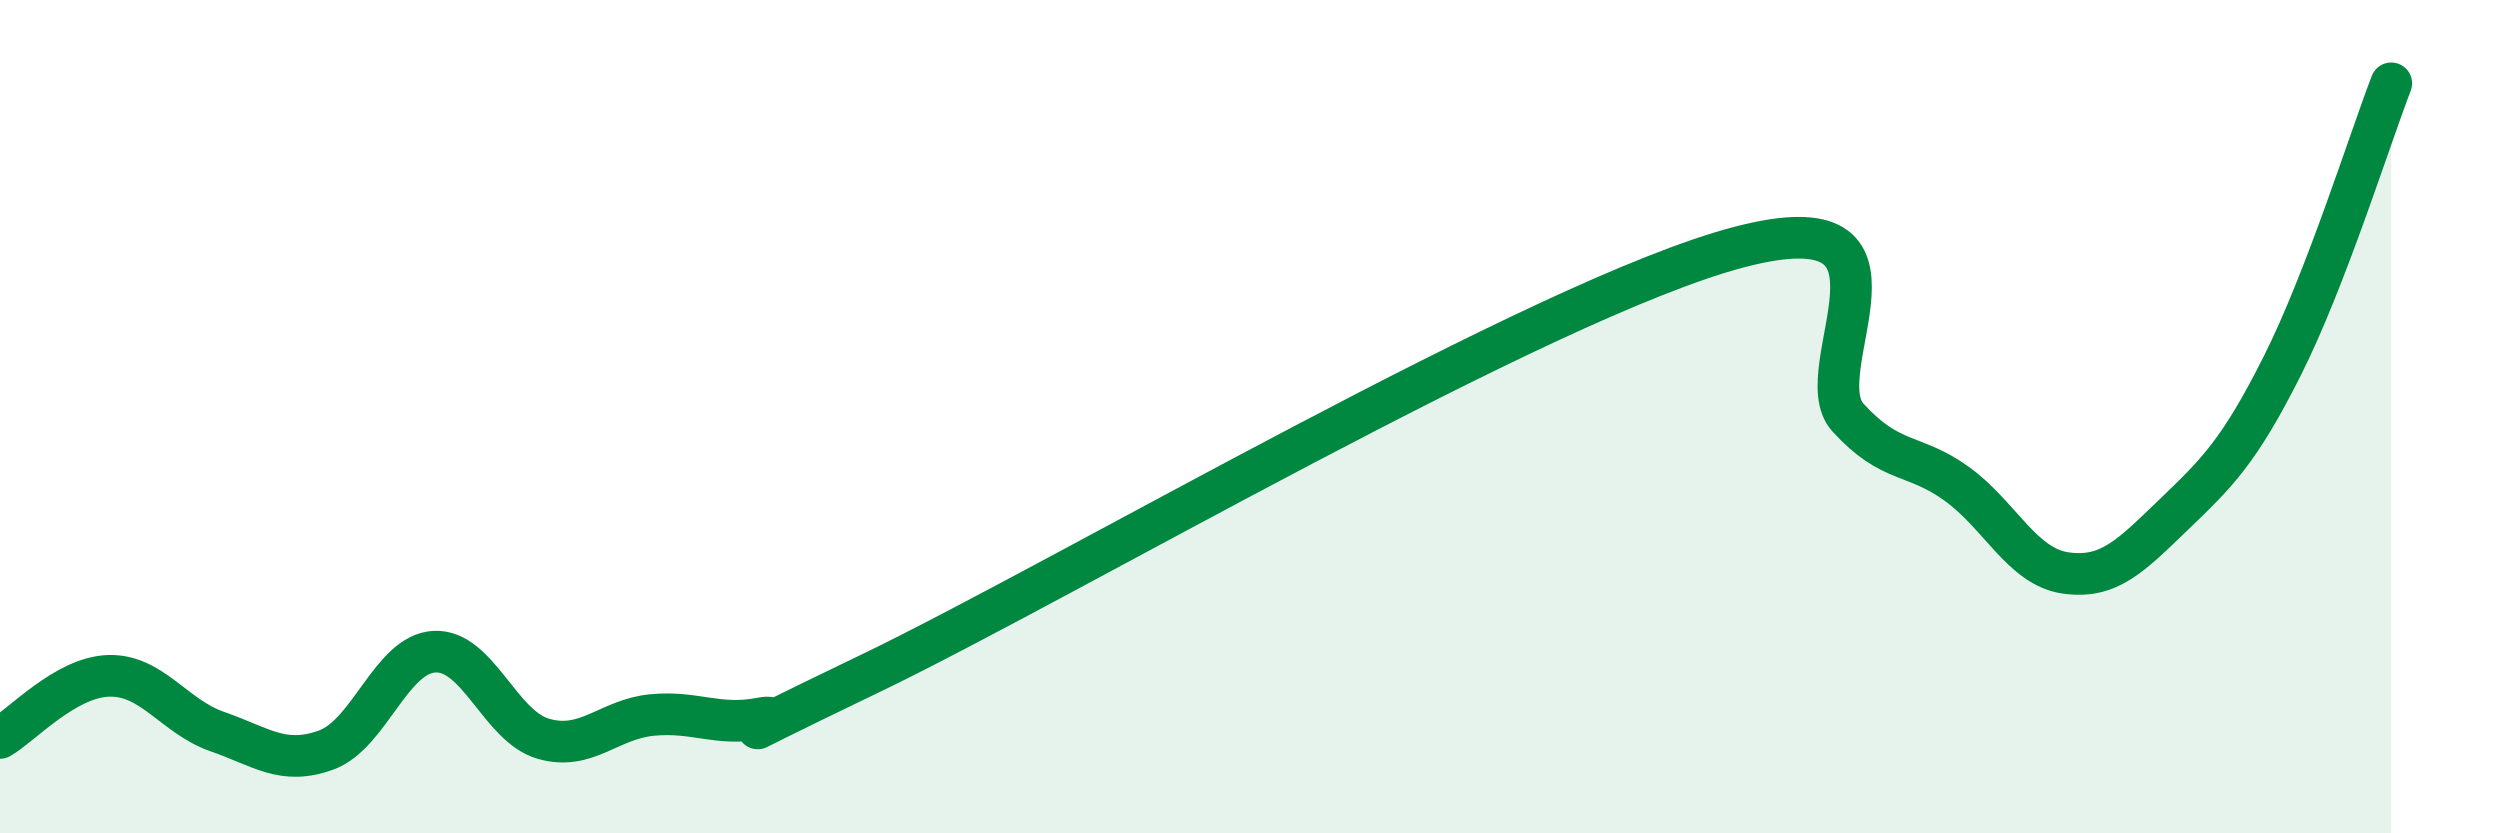
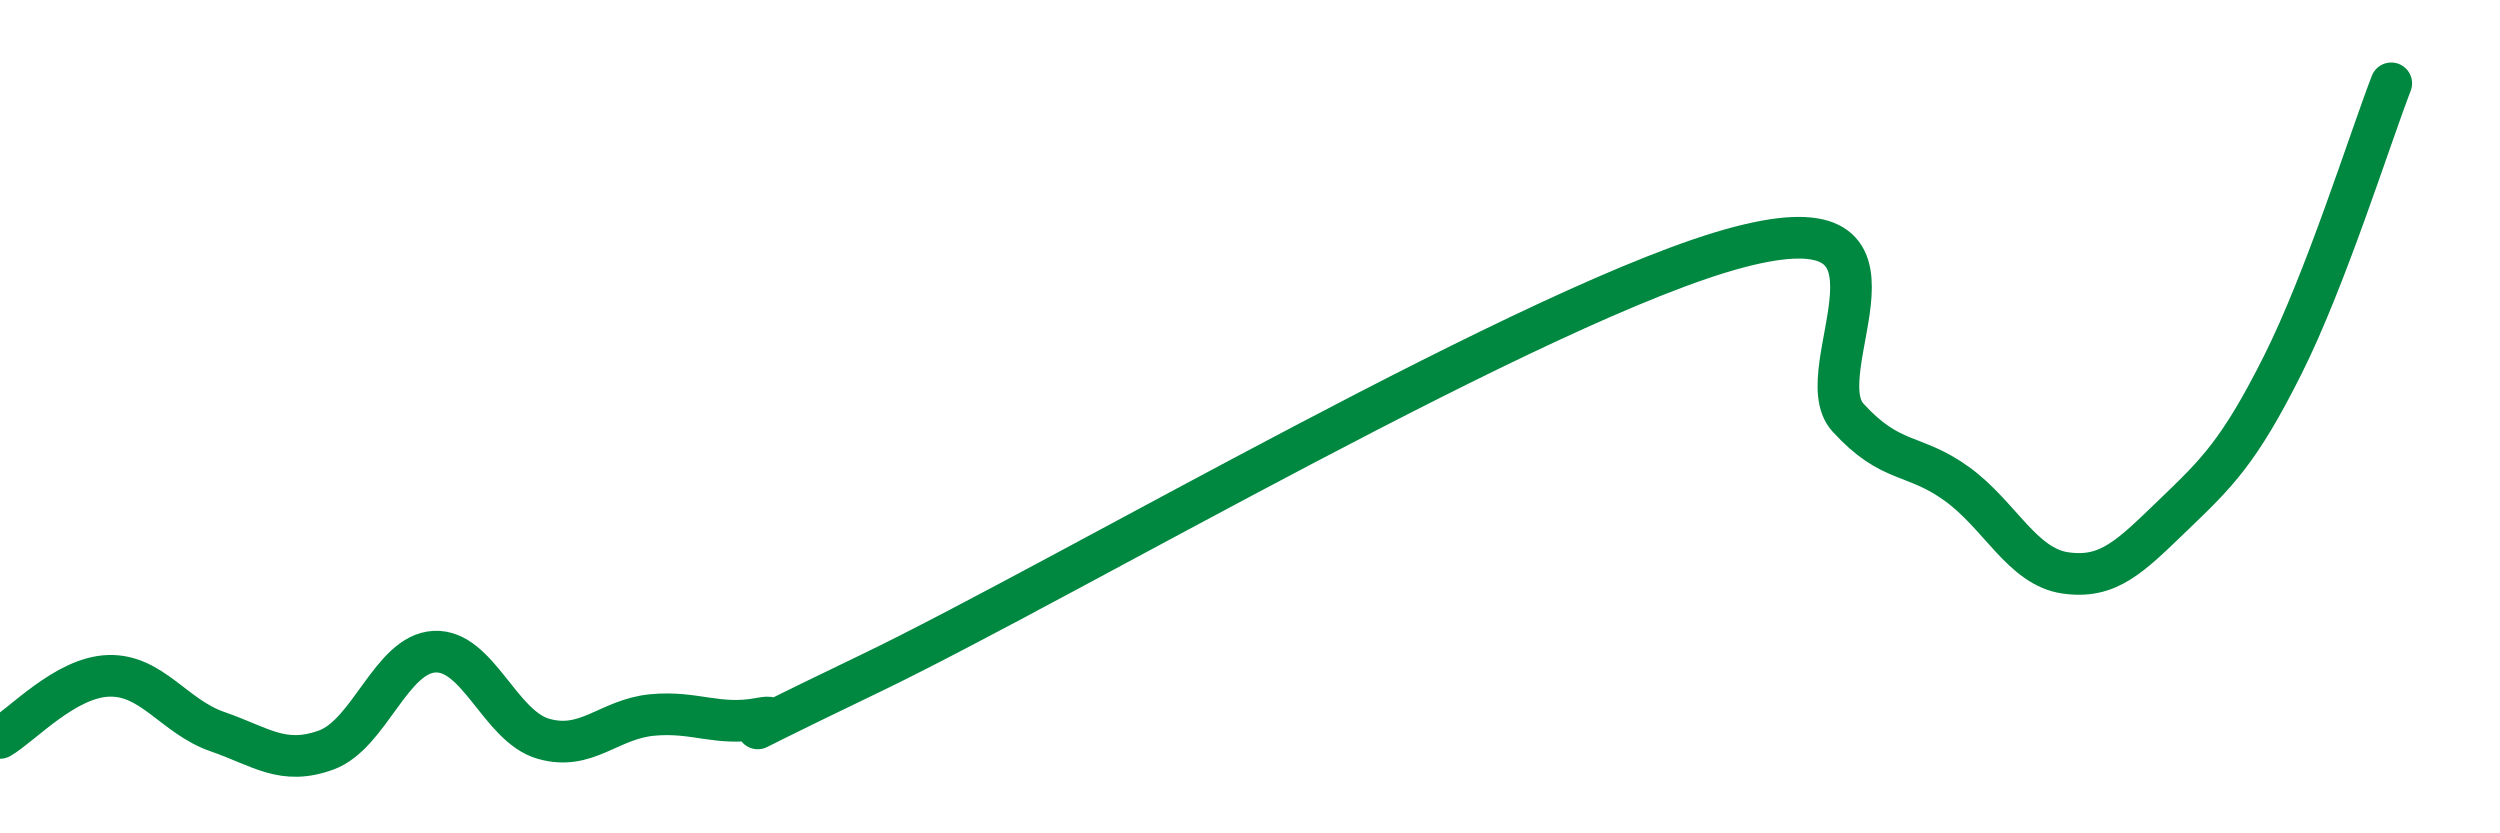
<svg xmlns="http://www.w3.org/2000/svg" width="60" height="20" viewBox="0 0 60 20">
-   <path d="M 0,17.71 C 0.52,17.41 1.57,16.25 2.61,16.22 C 3.65,16.19 4.18,17.2 5.22,17.56 C 6.26,17.92 6.79,18.38 7.83,18 C 8.87,17.62 9.39,15.69 10.43,15.64 C 11.47,15.59 12,17.43 13.04,17.73 C 14.08,18.03 14.61,17.26 15.65,17.16 C 16.69,17.06 17.22,17.44 18.26,17.24 C 19.3,17.04 16.17,18.43 20.87,16.17 C 25.57,13.91 37.04,7.16 41.74,5.93 C 46.44,4.7 43.31,8.88 44.35,10.02 C 45.39,11.16 45.92,10.86 46.96,11.61 C 48,12.36 48.53,13.6 49.57,13.75 C 50.61,13.9 51.13,13.35 52.17,12.35 C 53.21,11.35 53.74,10.84 54.78,8.77 C 55.82,6.7 56.87,3.35 57.39,2L57.39 20L0 20Z" fill="#008740" opacity="0.1" stroke-linecap="round" stroke-linejoin="round" />
  <path d="M 0,17.71 C 0.52,17.41 1.57,16.25 2.61,16.22 C 3.65,16.19 4.18,17.2 5.22,17.56 C 6.26,17.92 6.79,18.38 7.83,18 C 8.87,17.62 9.39,15.69 10.43,15.64 C 11.47,15.59 12,17.43 13.04,17.73 C 14.08,18.03 14.61,17.26 15.65,17.16 C 16.69,17.06 17.22,17.44 18.26,17.24 C 19.3,17.04 16.17,18.43 20.87,16.17 C 25.57,13.91 37.04,7.16 41.74,5.93 C 46.44,4.7 43.31,8.88 44.35,10.02 C 45.39,11.16 45.92,10.86 46.96,11.61 C 48,12.36 48.53,13.6 49.57,13.75 C 50.61,13.9 51.13,13.35 52.17,12.35 C 53.21,11.35 53.74,10.84 54.78,8.77 C 55.82,6.7 56.87,3.35 57.39,2" stroke="#008740" stroke-width="1" fill="none" stroke-linecap="round" stroke-linejoin="round" />
</svg>